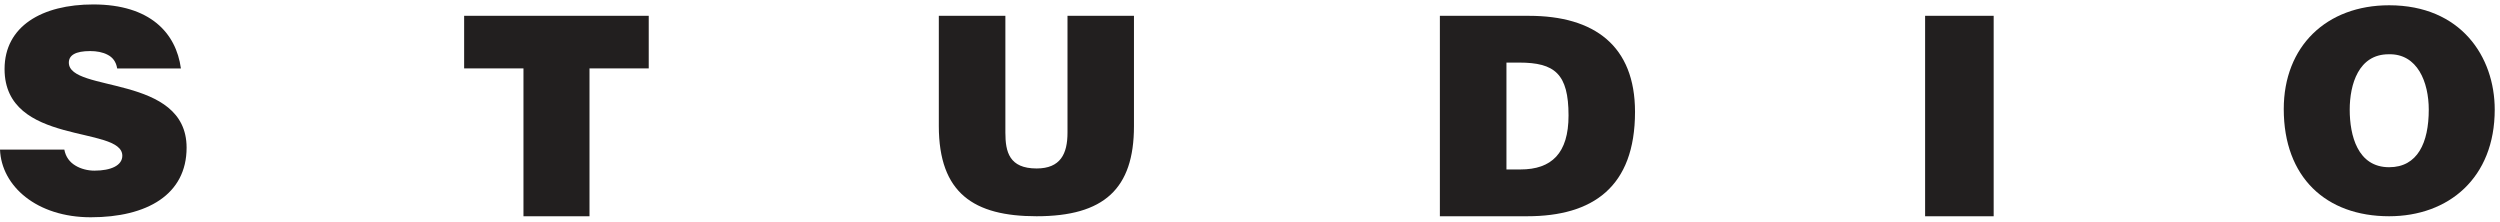
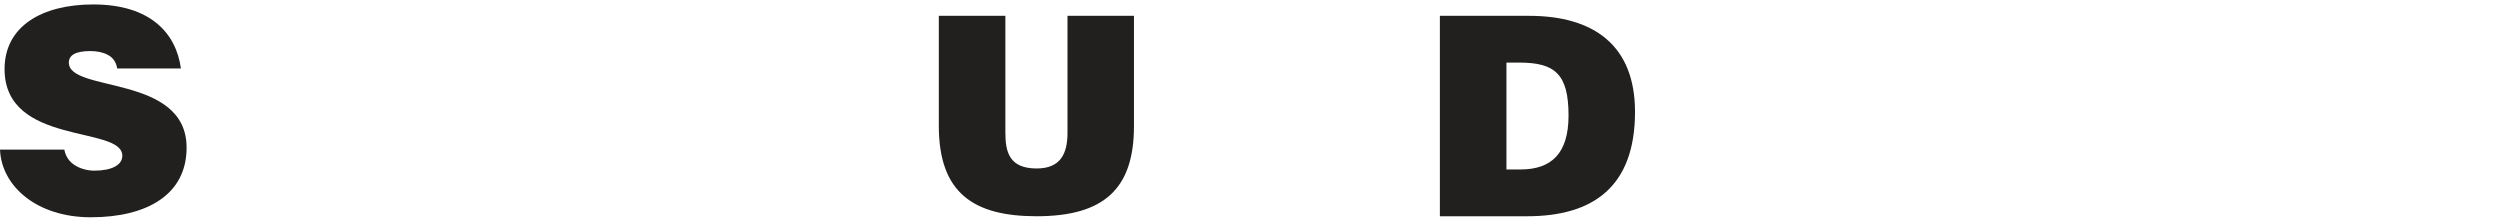
<svg xmlns="http://www.w3.org/2000/svg" version="1.1" width="474px" height="42px" viewBox="0 0 474.0 42.0">
  <defs>
    <clipPath id="i0">
      <path d="M1440,0 L1440,5107 L0,5107 L0,0 L1440,0 Z" />
    </clipPath>
    <clipPath id="i1">
      <path d="M35.378,0 L35.378,40.35 L0,40.35 L0,0 L35.378,0 Z" />
    </clipPath>
    <clipPath id="i2">
      <path d="M17.683,0 C28.487,0 33.385,5.429 34.3,12.135 L22.216,12.135 C22.001,10.807 21.323,10.001 20.384,9.531 C19.48,9.051 18.327,8.839 17.104,8.839 C14.299,8.839 13.052,9.634 13.052,11.03 C13.052,16.774 35.378,13.204 35.378,27.153 C35.378,36.049 27.89,40.351 17.214,40.351 C6.949,40.351 0.272,34.436 0,27.519 L12.195,27.519 C12.455,28.909 13.215,29.91 14.299,30.551 C15.324,31.186 16.675,31.512 17.898,31.512 C21.103,31.512 23.19,30.494 23.19,28.686 C23.19,22.896 0.864,26.884 0.864,12.249 C0.864,4.102 7.993,0 17.683,0 Z" />
    </clipPath>
    <clipPath id="i3">
-       <path d="M35,0 L35,9.972 L23.769,9.972 L23.769,38 L11.249,38 L11.249,9.972 L0,9.972 L0,0 L35,0 Z" />
-     </clipPath>
+       </clipPath>
    <clipPath id="i4">
      <path d="M12.62,0 L12.62,22.164 C12.62,25.812 13.366,28.941 18.54,28.941 C23.066,28.941 24.397,26.166 24.397,22.164 L24.397,0 L37,0 L37,20.932 C37,32.81 31.298,38 18.54,38 C6.631,38 0,33.628 0,20.877 L0,0 L12.62,0 Z" />
    </clipPath>
    <clipPath id="i5">
      <path d="M16.893,0 C29.303,0 37,5.695 37,18.214 C37,32.509 28.93,38 16.572,38 L0,38 L0,0 L16.893,0 Z M15.037,8.866 L12.623,8.866 L12.623,29.128 L15.284,29.128 C21.176,29.128 24.395,26.071 24.395,18.901 C24.395,10.982 21.768,8.866 15.037,8.866 Z" />
    </clipPath>
    <clipPath id="i6">
-       <path d="M474,0 L474,40 L0,40 L0,0 L474,0 Z" />
-     </clipPath>
+       </clipPath>
    <clipPath id="i7">
      <path d="M13,0 L13,38 L0,38 L0,0 L13,0 Z" />
    </clipPath>
    <clipPath id="i8">
-       <path d="M19.977,0 C33.593,0 40,9.766 40,19.793 C40,32.718 31.264,40 19.977,40 C7.995,40 0,32.61 0,19.68 C0,7.764 8.104,0 19.977,0 Z M19.869,9.29 C14.191,9.29 12.506,14.995 12.506,19.793 C12.506,24.642 13.975,30.705 19.977,30.705 C25.37,30.705 27.494,26.071 27.494,19.793 C27.494,14.609 25.37,9.125 19.869,9.29 Z" />
-     </clipPath>
+       </clipPath>
  </defs>
  <g transform="translate(-81.0 -715.0)">
    <g clip-path="url(#i0)">
      <g transform="translate(81.0 715.0)">
        <g transform="translate(0.001 0.843)">
          <g clip-path="url(#i1)">
            <g transform="translate(-0.001 -0.843)">
              <g transform="translate(0.001 0.843)">
                <g clip-path="url(#i2)">
                  <polygon points="0,0 35.378,0 35.378,40.35 0,40.35 0,0" stroke="none" fill="#221F1F" />
                </g>
              </g>
            </g>
          </g>
        </g>
        <g transform="translate(88.0 3.0)">
          <g clip-path="url(#i3)">
-             <polygon points="0,0 35,0 35,38 0,38 0,0" stroke="none" fill="#221F1F" />
-           </g>
+             </g>
        </g>
        <g transform="translate(178.0 3.0)">
          <g clip-path="url(#i4)">
            <polygon points="0,0 37,0 37,38 0,38 0,0" stroke="none" fill="#221F1F" />
          </g>
        </g>
        <g transform="translate(273.0 3.0)">
          <g clip-path="url(#i5)">
            <polygon points="0,0 37,0 37,38 0,38 0,0" stroke="none" fill="#221F1F" />
          </g>
        </g>
        <g transform="translate(0.0 1.0)">
          <g clip-path="url(#i6)">
            <g transform="translate(0.0 -1.0)">
              <g transform="translate(365.0 3.0)">
                <g clip-path="url(#i7)">
                  <polygon points="0,0 13,0 13,38 0,38 0,0" stroke="none" fill="#221F1F" />
                </g>
              </g>
              <g transform="translate(433.0 1.0)">
                <g clip-path="url(#i8)">
-                   <polygon points="0,0 40,0 40,40 0,40 0,0" stroke="none" fill="#221F1F" />
-                 </g>
+                   </g>
              </g>
            </g>
          </g>
        </g>
      </g>
    </g>
  </g>
</svg>